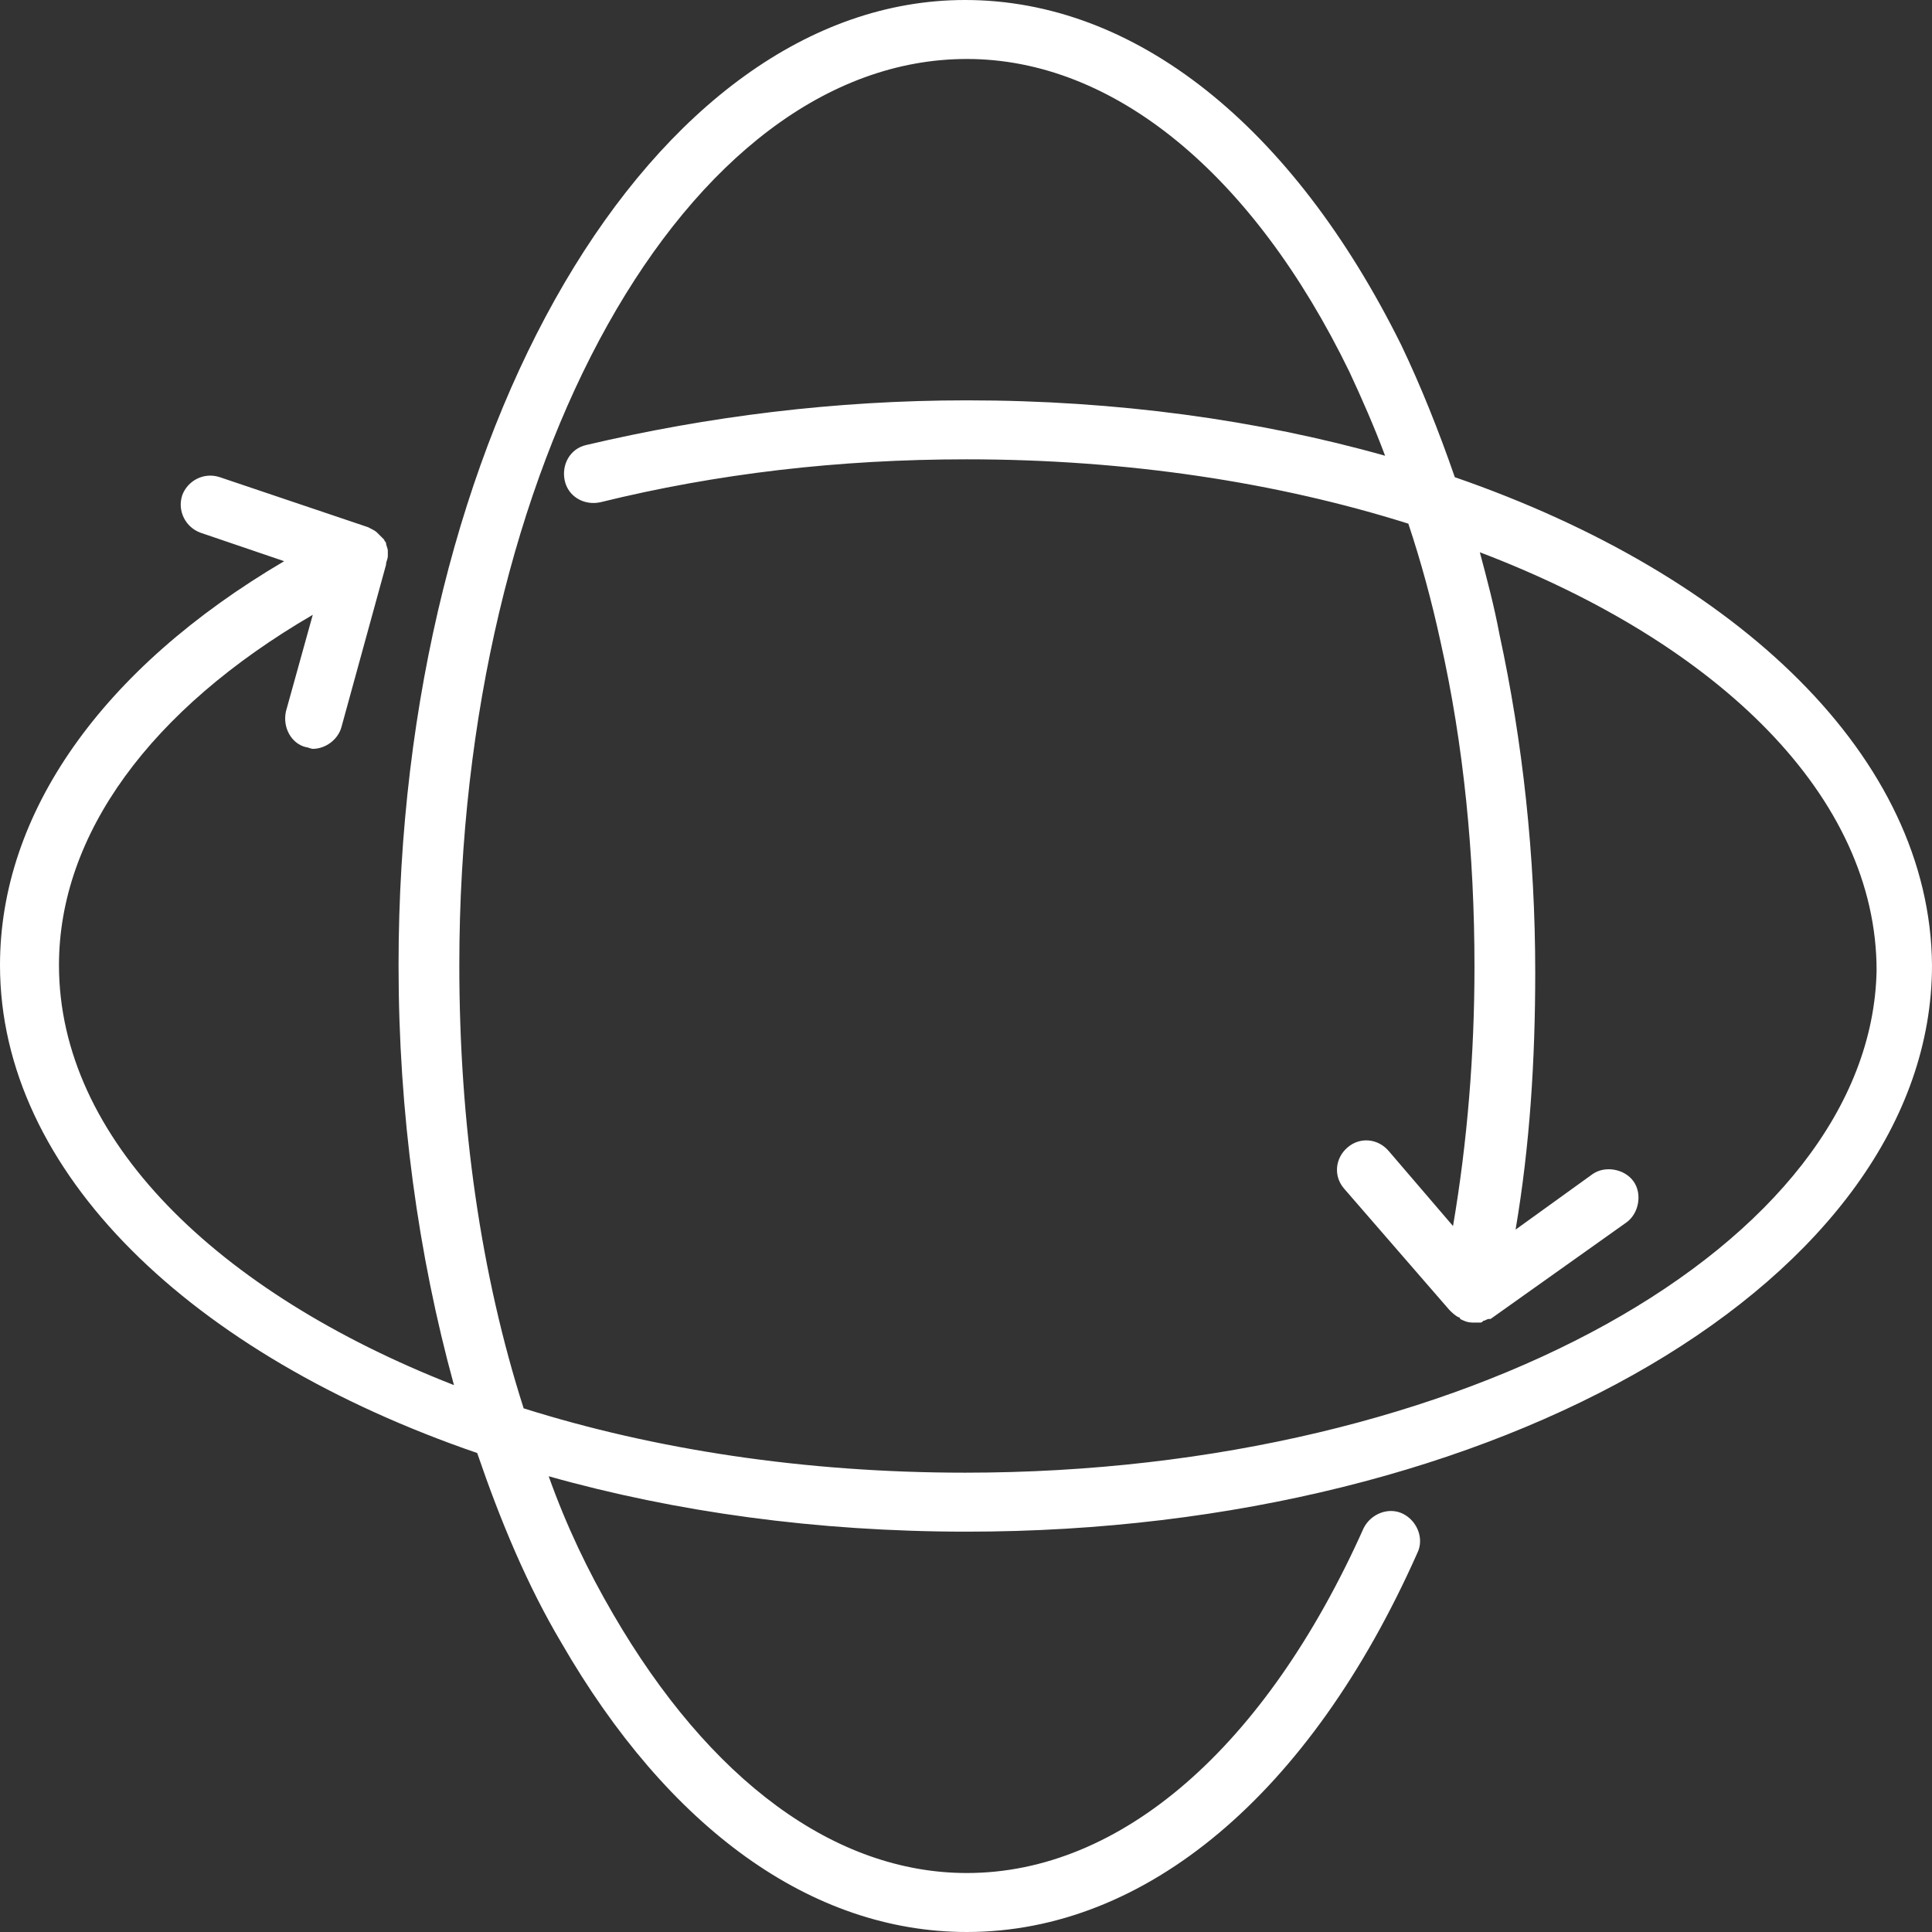
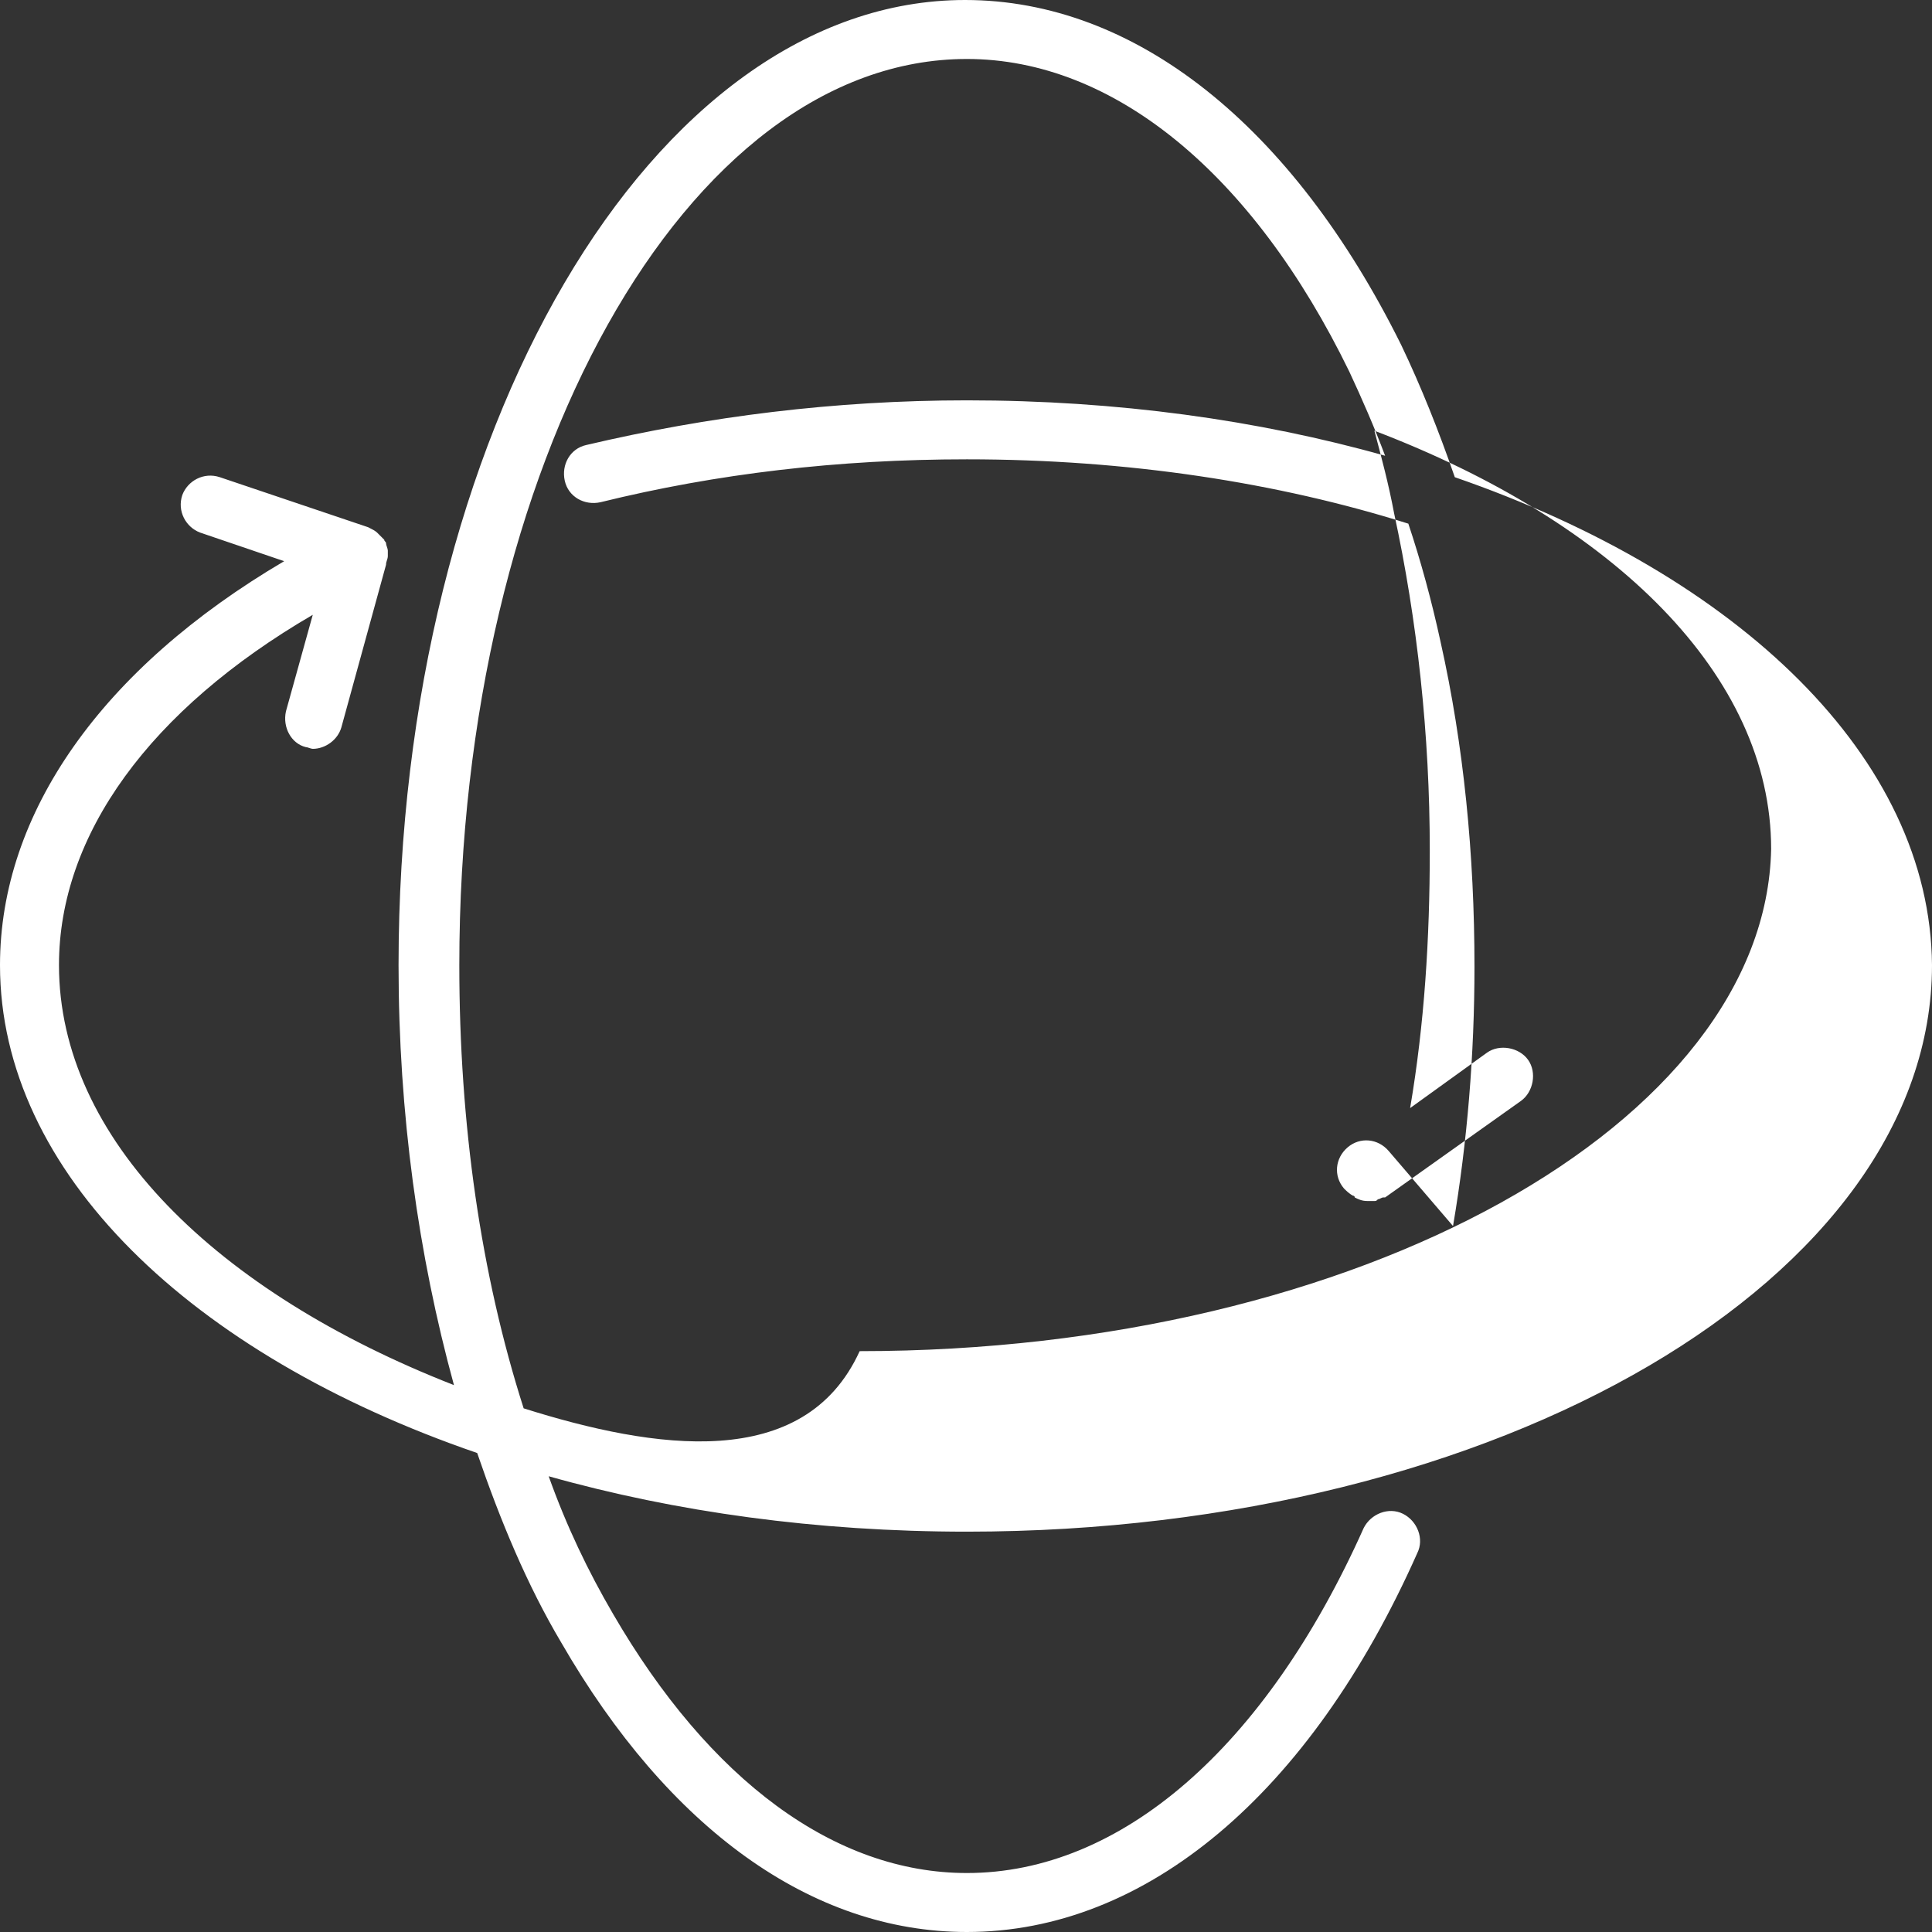
<svg xmlns="http://www.w3.org/2000/svg" version="1.1" id="Capa_1" x="0px" y="0px" viewBox="0 0 432.4 432.4" style="enable-background:new 0 0 432.4 432.4;" xml:space="preserve">
  <rect x="0" y="0" width="432.4" height="432.4" fill="#333333" stroke="none" />
  <g>
    <g fill="#fff">
-       <path d="M432.4,216c-0.4-46.4-43.2-87.2-106.8-109.2c-3.6-10.4-7.6-20.4-12-29.6C289.2,28,254,0,216,0C146,0,89.2,96.8,89.2,216    c0,33.2,4.4,64.8,12.4,94c-53.2-20.8-88.4-55.2-88.4-94c0-29.2,20.4-57.2,56.8-78.4l-6,21.6c-0.8,3.6,1.2,7.2,4.4,8    c0.4,0,1.2,0.4,1.6,0.4c2.8,0,5.6-2,6.4-4.8l10-36.4c0-0.8,0.4-1.2,0.4-2c0,0,0,0,0-0.4c0-0.4,0-0.4,0-0.8c0-0.4-0.4-1.2-0.4-1.6    c0-0.4-0.4-0.4-0.4-0.8c-0.4-0.4-0.8-0.8-1.2-1.2l-0.4-0.4c-0.4-0.4-1.2-0.8-2-1.2l-33.2-11.2c-3.6-1.2-7.2,0.8-8.4,4    c-1.2,3.6,0.8,7.2,4,8.4l18.8,6.4C22.8,149.6,0,182,0,216c0,46.4,42.8,87.2,106.8,109.2c5.2,15.2,11.2,29.6,18.8,42.4    c24,41.6,56,64.8,90.8,64.8c40,0,76.8-30.8,100.8-84.8c1.6-3.2,0-7.2-3.2-8.8c-3.2-1.6-7.2,0-8.8,3.2    c-22,49.2-54.4,77.2-88.8,77.2c-29.6,0-57.6-20.8-79.2-58c-5.6-9.6-10.4-19.6-14.4-30.8c28.4,8,60,12.4,93.6,12.4    C335.6,342.8,432.4,286,432.4,216z M117.2,315.2c-9.6-30-14.4-63.6-14.4-99.2c0-112,50.8-202.8,113.6-202.8    c32.8,0,64,25.6,85.6,70c2.8,6,5.6,12.4,8,18.8c-28.4-8-60-12.4-93.6-12.4c-29.6,0-58,3.6-85.2,10c-3.6,0.8-5.6,4.4-4.8,8    c0.8,3.6,4.4,5.6,8,4.8c26-6.4,53.2-9.6,82-9.6c36,0,69.6,5.2,98.8,14.4c2.8,8.4,5.2,17.2,7.2,26.4c5.2,23.2,7.6,47.6,7.6,72.8    c0,19.6-1.6,39.2-4.8,58l-14.4-16.8c-2.4-2.8-6.4-3.2-9.2-0.8c-2.8,2.4-3.2,6.4-0.8,9.2l23.6,27.2c0.4,0.4,1.2,1.2,2,1.6    c0,0,0.4,0,0.4,0.4c0.8,0.4,1.6,0.8,2.8,0.8c0.4,0,0.4,0,0.8,0c0.4,0,0.8,0,0.8,0c0.4,0,0.4,0,0.8-0.4c0.4,0,0.8-0.4,1.2-0.4    c0,0,0,0,0.4,0l30.4-21.6c2.8-2,3.6-6.4,1.6-9.2s-6.4-3.6-9.2-1.6l-17.2,12.4c3.2-18.8,4.4-38,4.4-57.6c0-26-2.8-51.6-8-75.6    c-1.2-6.4-2.8-12.4-4.4-18.4c53.6,20.4,88.8,54.8,88.8,93.6c-1.2,61.2-92,112.4-204,112.4C180,329.6,146.4,324.4,117.2,315.2z" />
+       <path d="M432.4,216c-0.4-46.4-43.2-87.2-106.8-109.2c-3.6-10.4-7.6-20.4-12-29.6C289.2,28,254,0,216,0C146,0,89.2,96.8,89.2,216    c0,33.2,4.4,64.8,12.4,94c-53.2-20.8-88.4-55.2-88.4-94c0-29.2,20.4-57.2,56.8-78.4l-6,21.6c-0.8,3.6,1.2,7.2,4.4,8    c0.4,0,1.2,0.4,1.6,0.4c2.8,0,5.6-2,6.4-4.8l10-36.4c0-0.8,0.4-1.2,0.4-2c0,0,0,0,0-0.4c0-0.4,0-0.4,0-0.8c0-0.4-0.4-1.2-0.4-1.6    c0-0.4-0.4-0.4-0.4-0.8c-0.4-0.4-0.8-0.8-1.2-1.2l-0.4-0.4c-0.4-0.4-1.2-0.8-2-1.2l-33.2-11.2c-3.6-1.2-7.2,0.8-8.4,4    c-1.2,3.6,0.8,7.2,4,8.4l18.8,6.4C22.8,149.6,0,182,0,216c0,46.4,42.8,87.2,106.8,109.2c5.2,15.2,11.2,29.6,18.8,42.4    c24,41.6,56,64.8,90.8,64.8c40,0,76.8-30.8,100.8-84.8c1.6-3.2,0-7.2-3.2-8.8c-3.2-1.6-7.2,0-8.8,3.2    c-22,49.2-54.4,77.2-88.8,77.2c-29.6,0-57.6-20.8-79.2-58c-5.6-9.6-10.4-19.6-14.4-30.8c28.4,8,60,12.4,93.6,12.4    C335.6,342.8,432.4,286,432.4,216z M117.2,315.2c-9.6-30-14.4-63.6-14.4-99.2c0-112,50.8-202.8,113.6-202.8    c32.8,0,64,25.6,85.6,70c2.8,6,5.6,12.4,8,18.8c-28.4-8-60-12.4-93.6-12.4c-29.6,0-58,3.6-85.2,10c-3.6,0.8-5.6,4.4-4.8,8    c0.8,3.6,4.4,5.6,8,4.8c26-6.4,53.2-9.6,82-9.6c36,0,69.6,5.2,98.8,14.4c2.8,8.4,5.2,17.2,7.2,26.4c5.2,23.2,7.6,47.6,7.6,72.8    c0,19.6-1.6,39.2-4.8,58l-14.4-16.8c-2.4-2.8-6.4-3.2-9.2-0.8c-2.8,2.4-3.2,6.4-0.8,9.2c0.4,0.4,1.2,1.2,2,1.6    c0,0,0.4,0,0.4,0.4c0.8,0.4,1.6,0.8,2.8,0.8c0.4,0,0.4,0,0.8,0c0.4,0,0.8,0,0.8,0c0.4,0,0.4,0,0.8-0.4c0.4,0,0.8-0.4,1.2-0.4    c0,0,0,0,0.4,0l30.4-21.6c2.8-2,3.6-6.4,1.6-9.2s-6.4-3.6-9.2-1.6l-17.2,12.4c3.2-18.8,4.4-38,4.4-57.6c0-26-2.8-51.6-8-75.6    c-1.2-6.4-2.8-12.4-4.4-18.4c53.6,20.4,88.8,54.8,88.8,93.6c-1.2,61.2-92,112.4-204,112.4C180,329.6,146.4,324.4,117.2,315.2z" />
    </g>
  </g>
</svg>